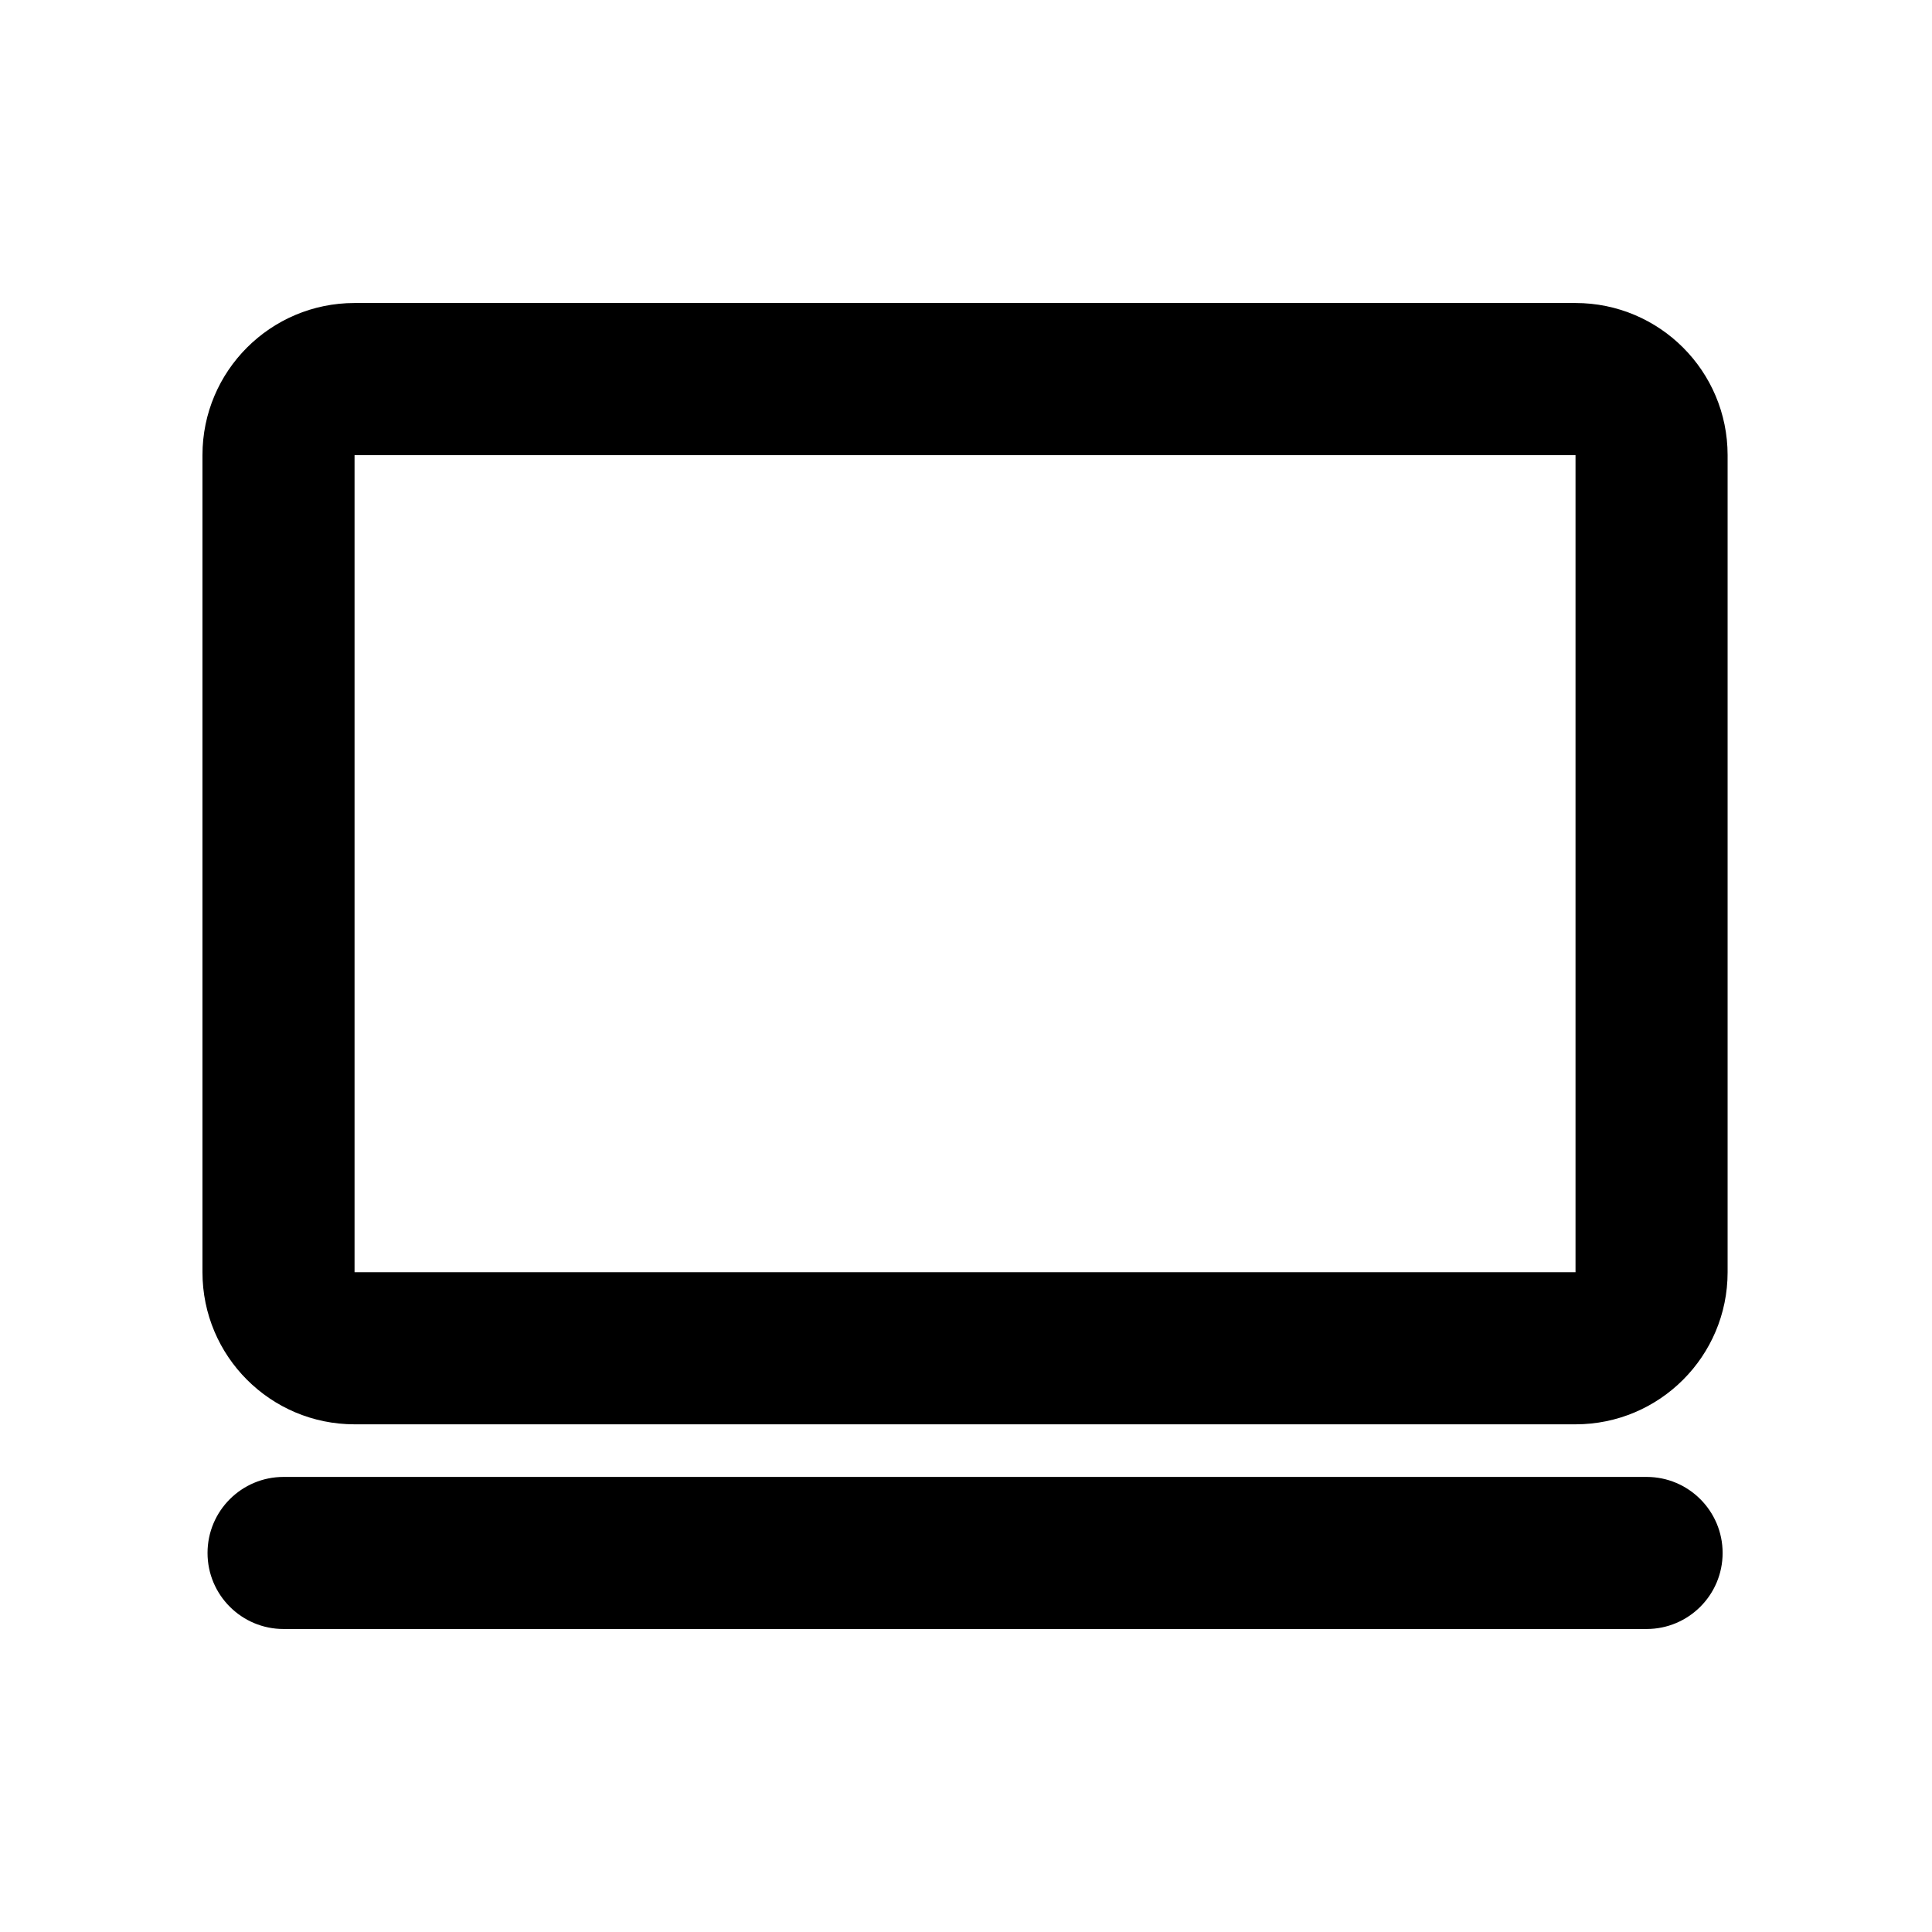
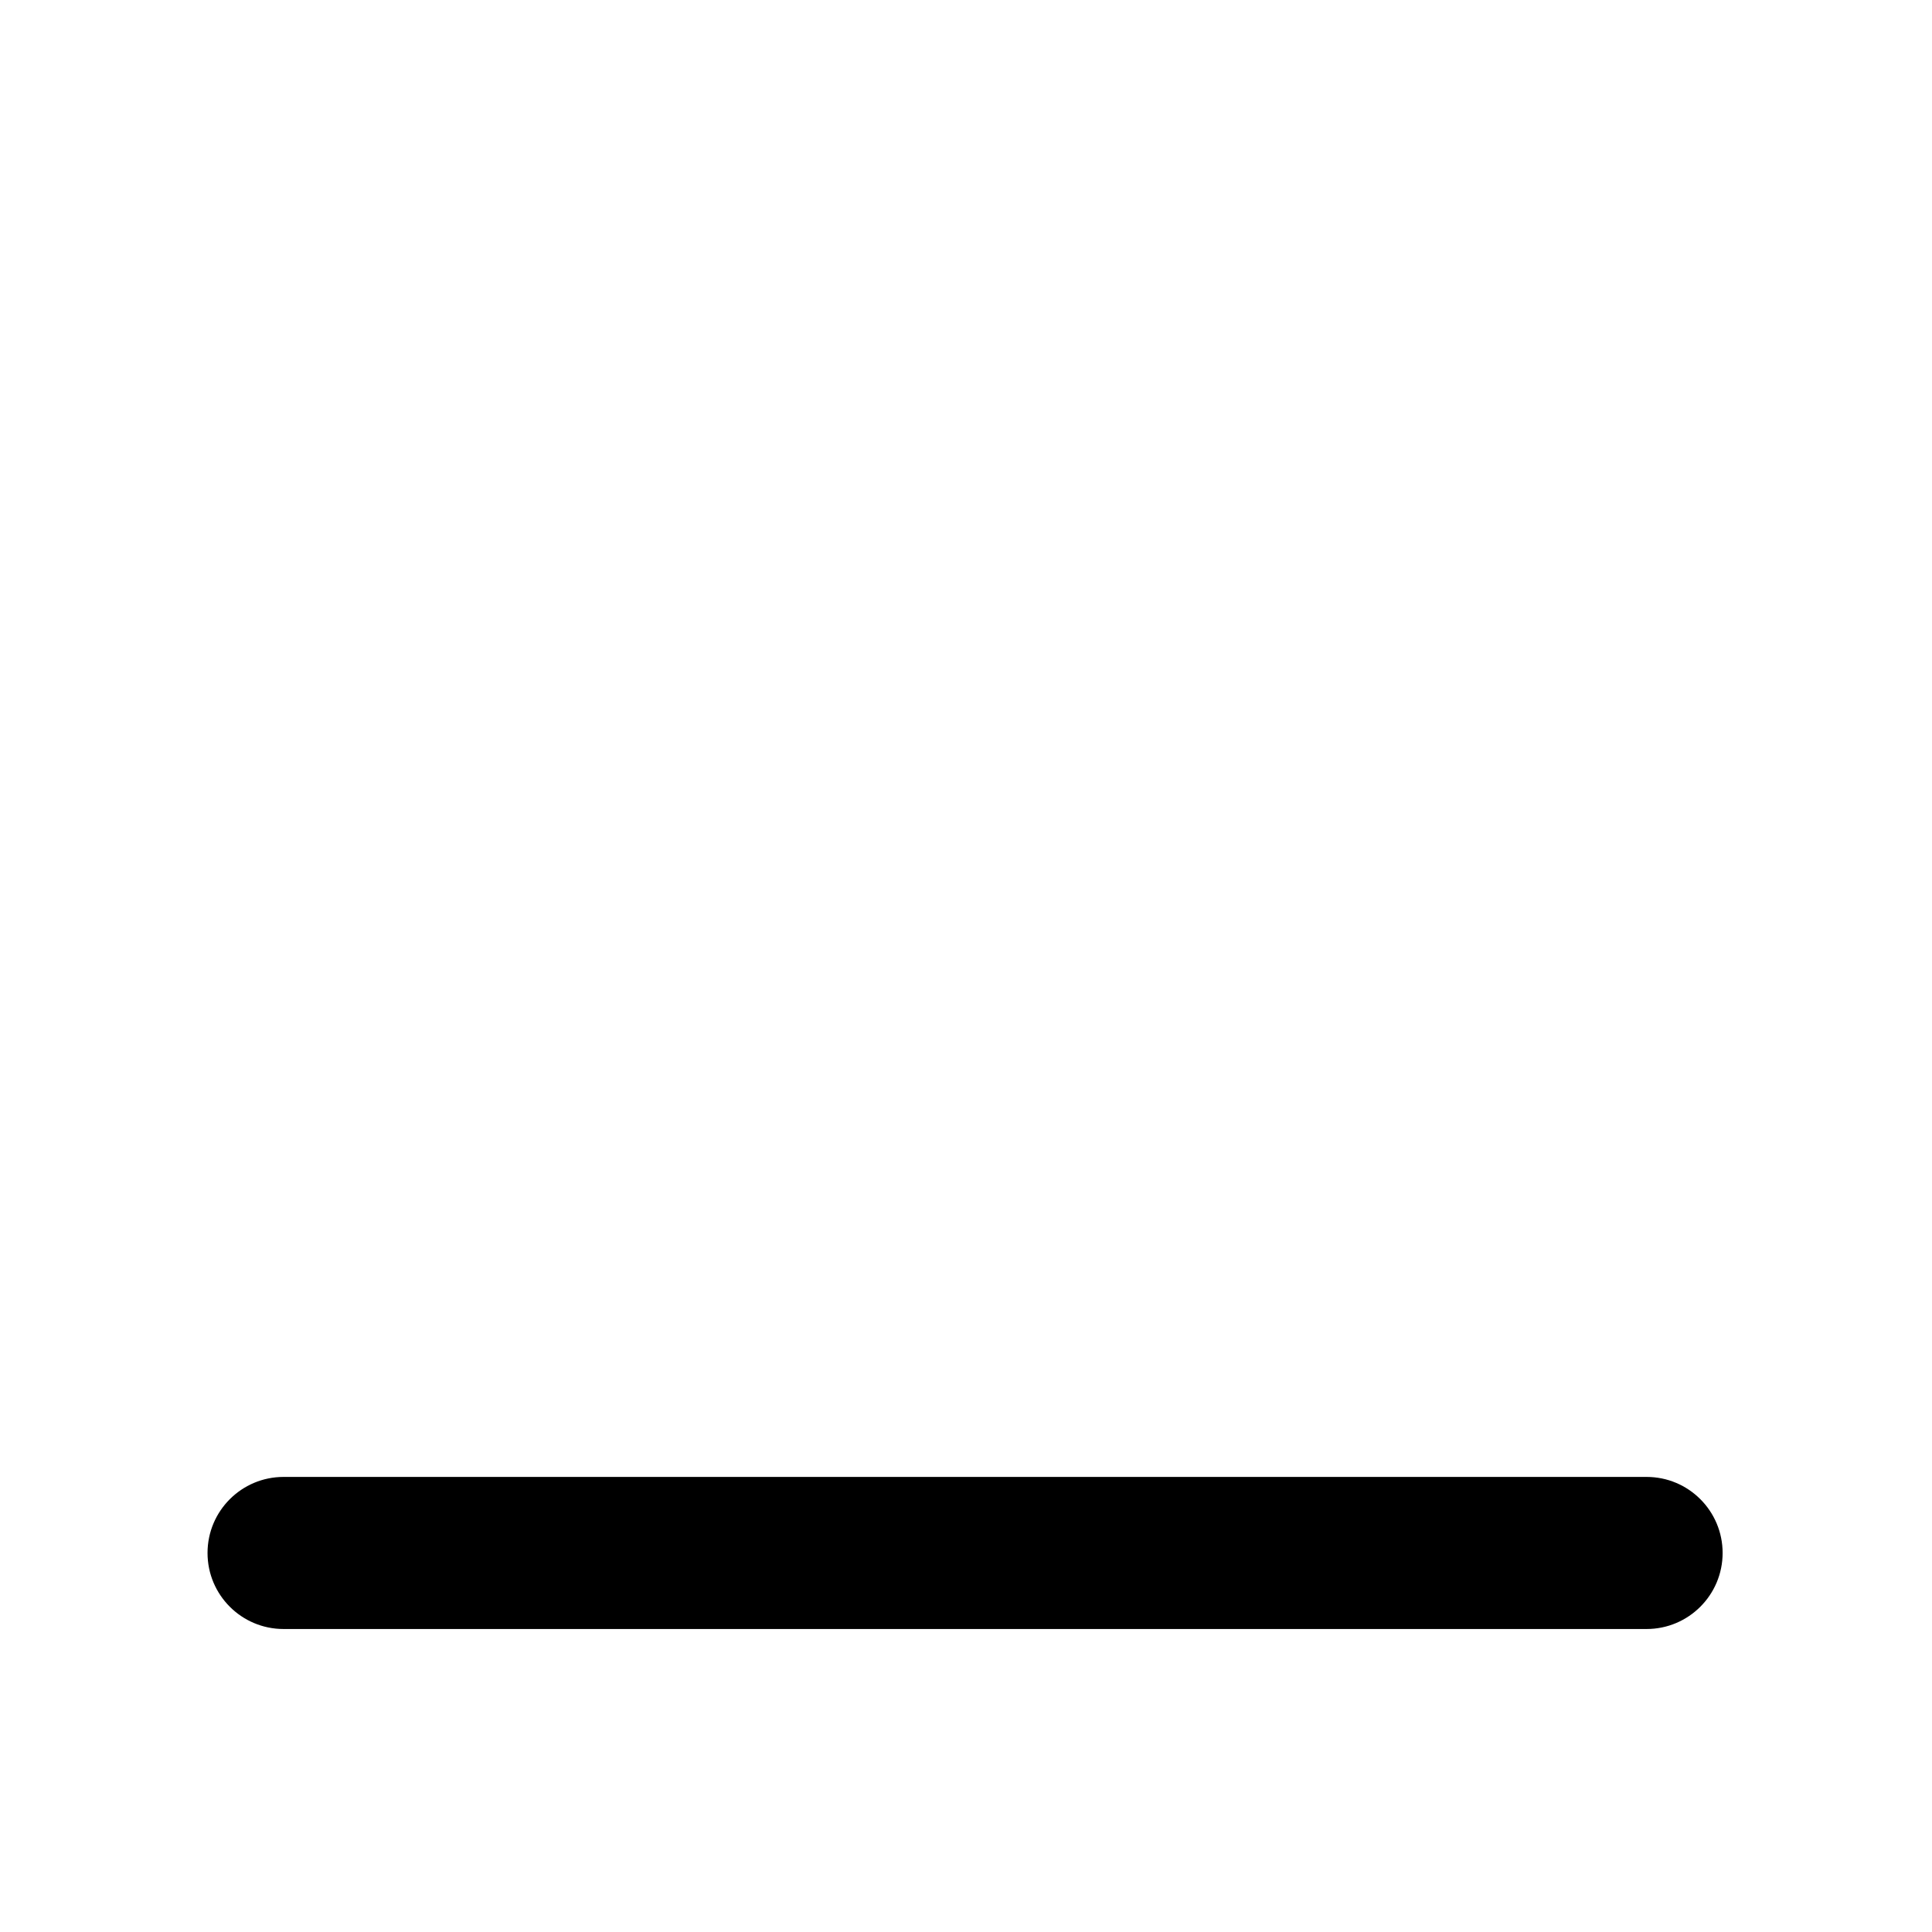
<svg xmlns="http://www.w3.org/2000/svg" fill="#000000" width="800px" height="800px" version="1.1" viewBox="144 144 512 512">
  <g>
-     <path d="m561.53 224.3h-323.57c-22.258 0-40.305 18.047-40.305 40.305v216.55c0 22.258 18.047 40.305 40.305 40.305h323.57c22.258 0 40.305-18.047 40.305-40.305v-216.55c-0.004-22.262-18.051-40.305-40.309-40.305zm0 256.86h-323.57v-216.55h323.57v216.55z" />
-     <path d="m580.36 535.4h-361.21c-11.129 0-20.152 9.023-20.152 20.152 0 11.129 9.023 20.152 20.152 20.152h361.21c11.129 0 20.152-9.023 20.152-20.152 0-11.129-9.02-20.152-20.152-20.152z" />
+     <path d="m580.36 535.4h-361.21c-11.129 0-20.152 9.023-20.152 20.152 0 11.129 9.023 20.152 20.152 20.152h361.21c11.129 0 20.152-9.023 20.152-20.152 0-11.129-9.02-20.152-20.152-20.152" />
  </g>
</svg>